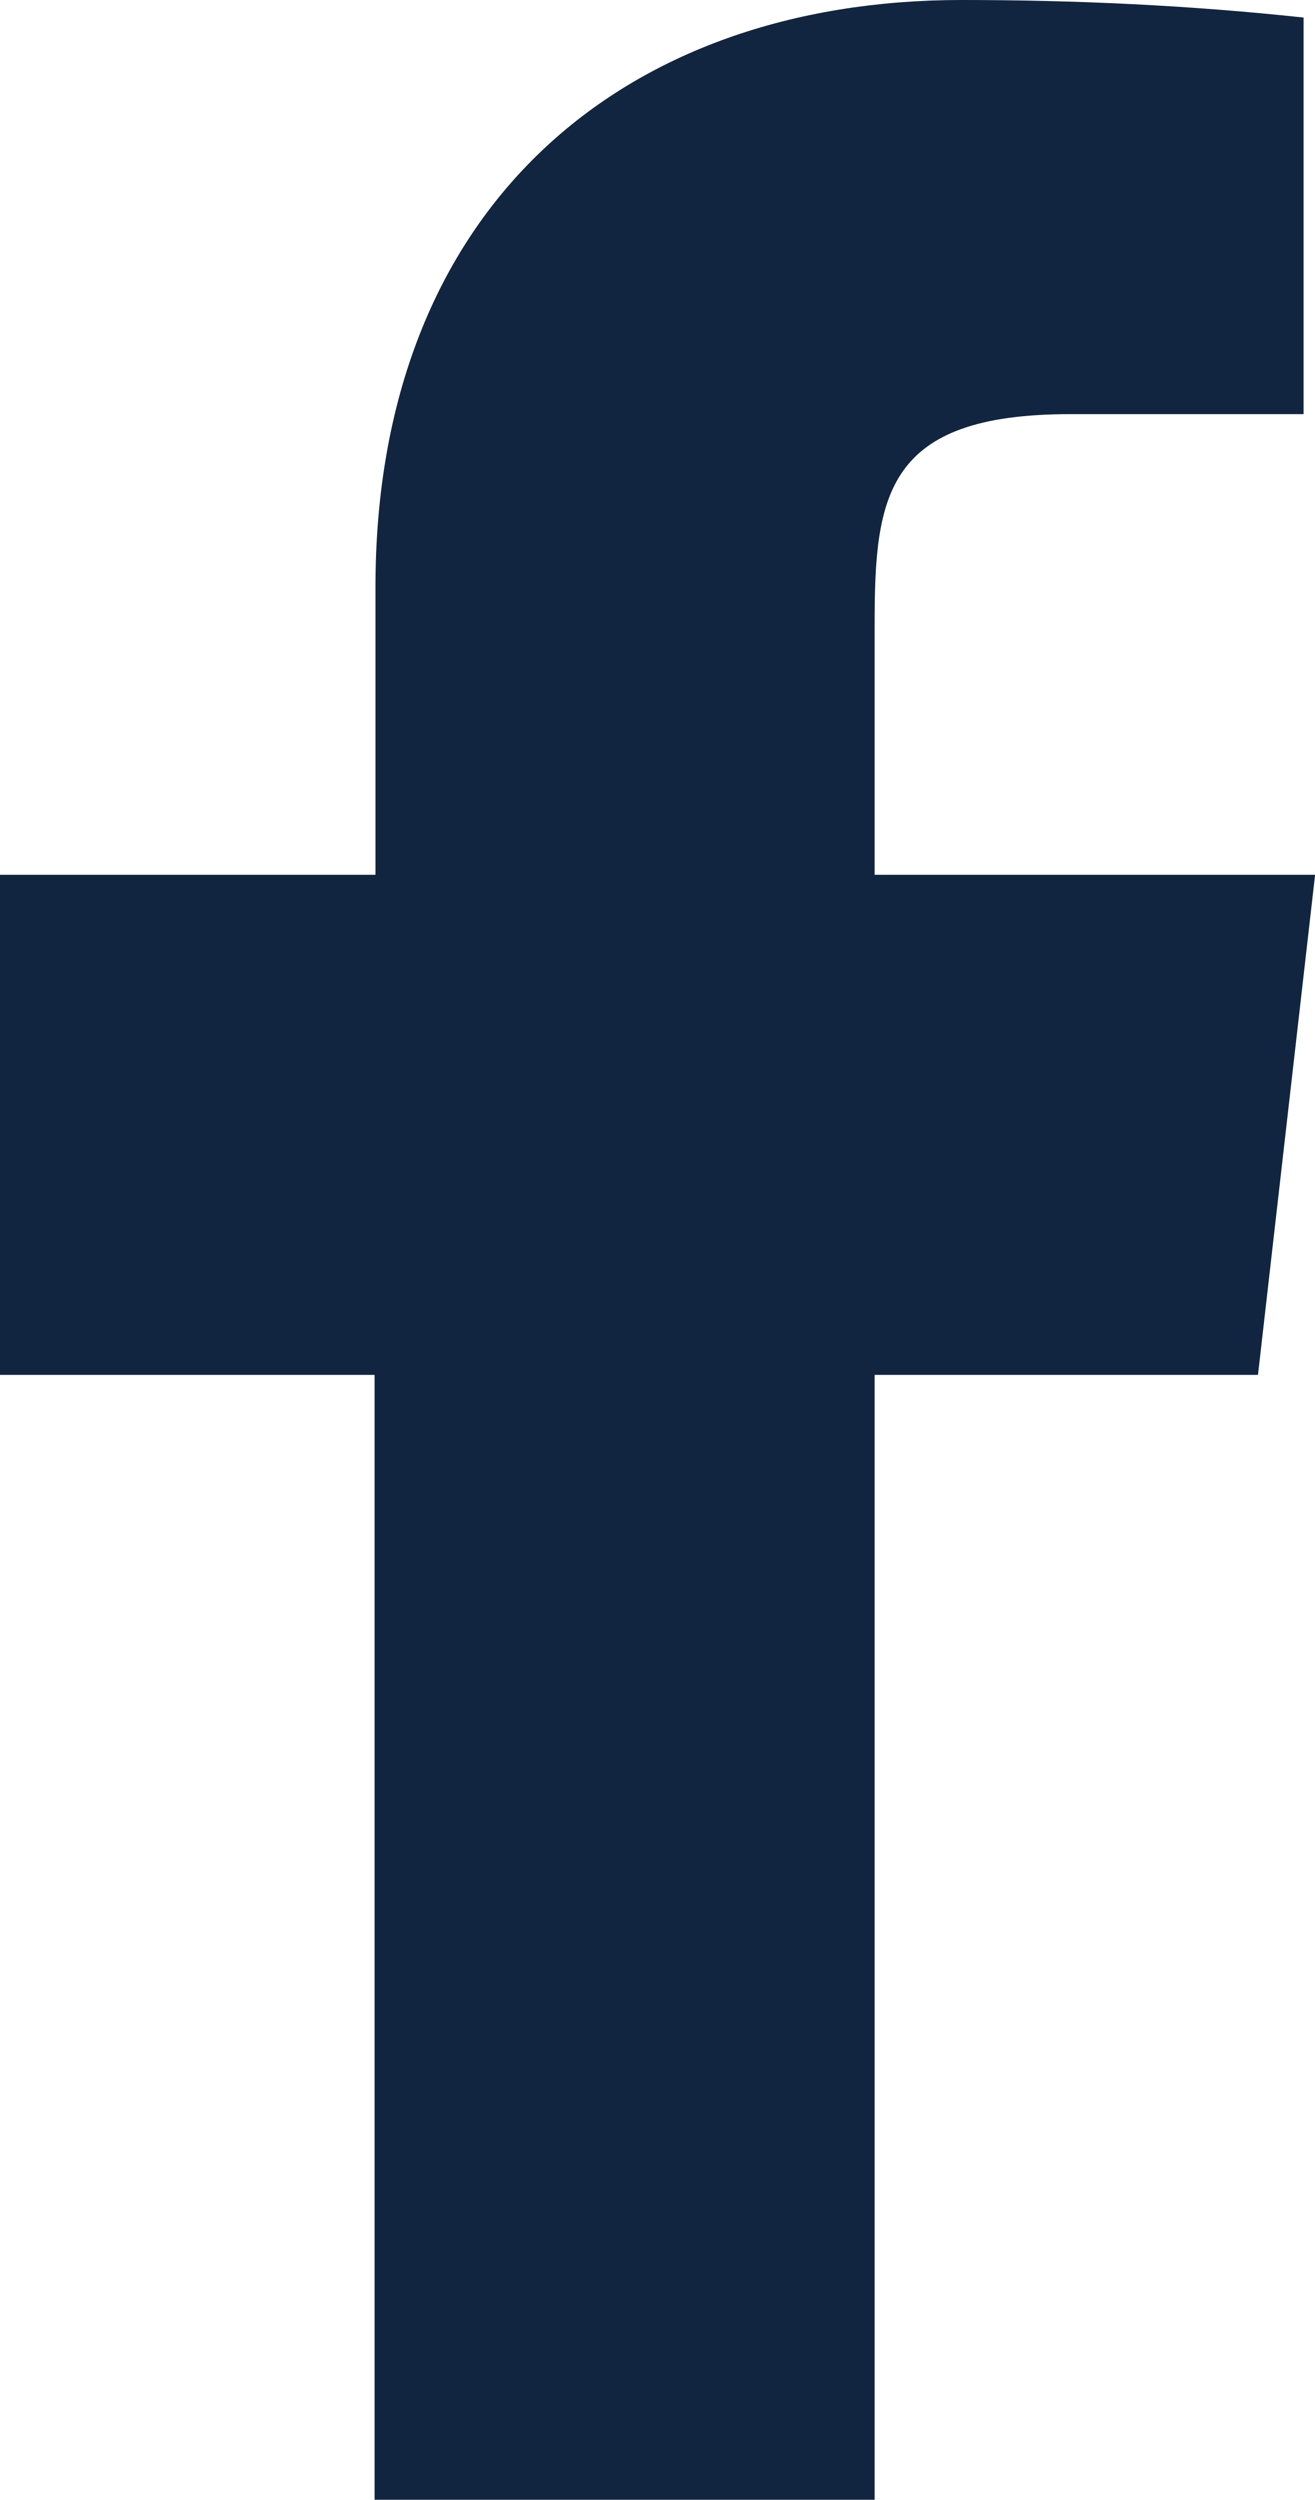
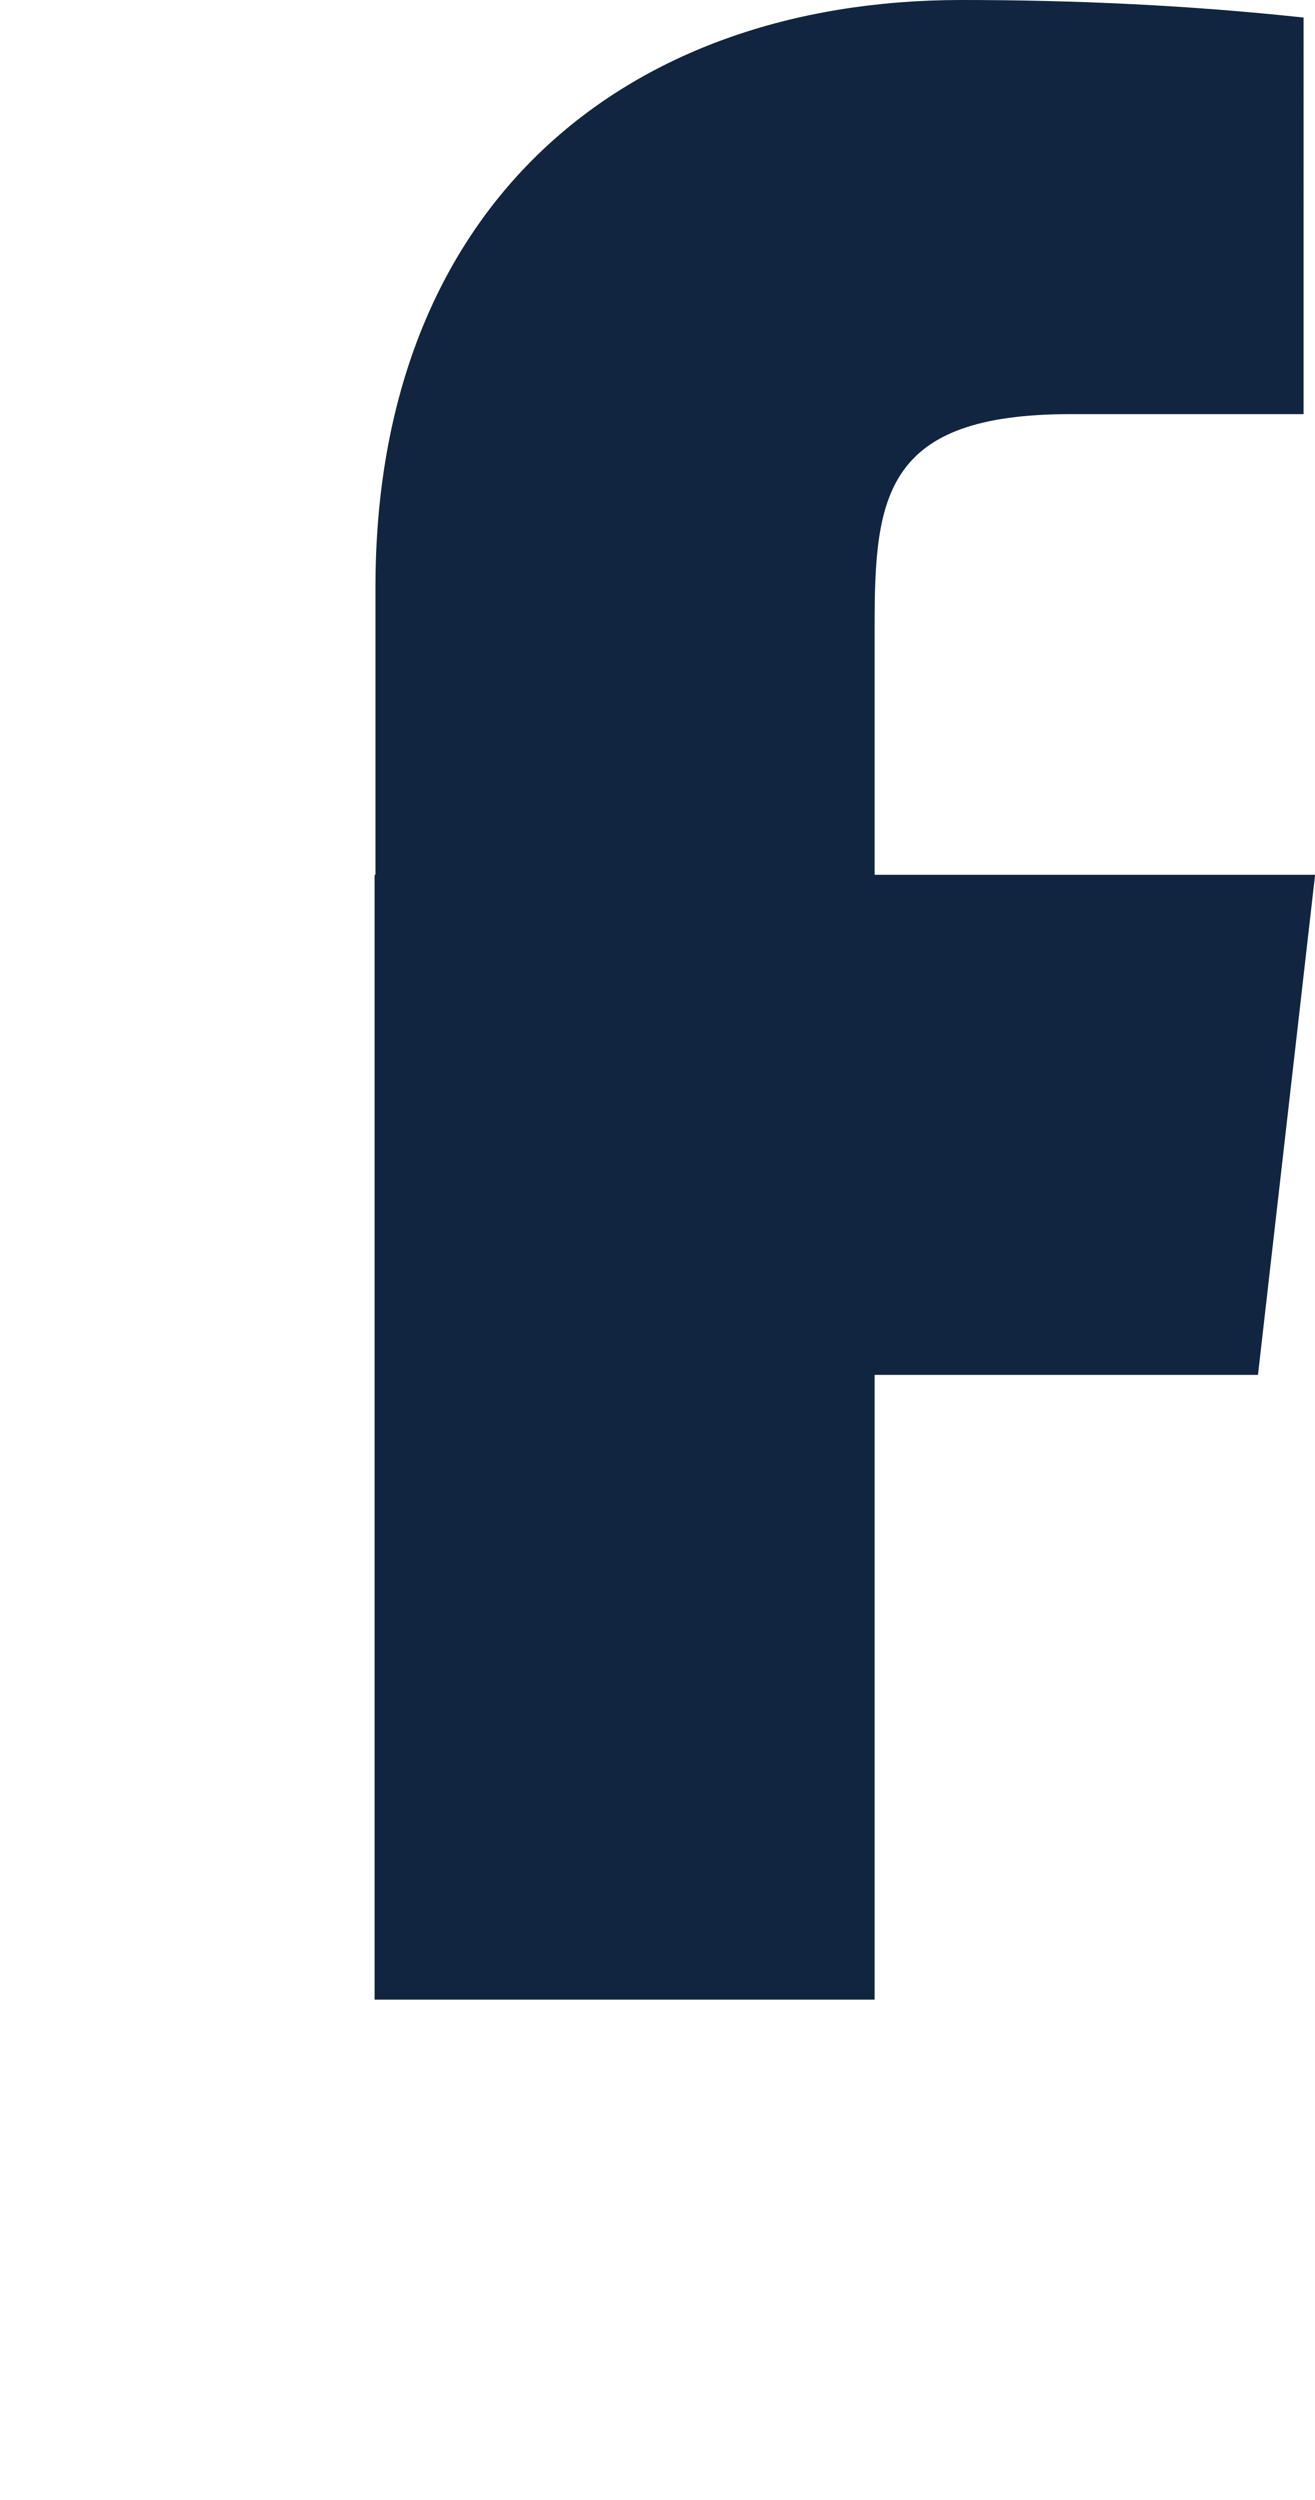
<svg xmlns="http://www.w3.org/2000/svg" id="a" width="14.99" height="28.49" viewBox="0 0 14.99 28.49">
-   <path id="b" d="M14.99,9.97h-5.02v-2.85c0-1.47,.12-2.4,2.23-2.4h2.66V.2c-1.3-.14-2.6-.2-3.9-.2-3.86,0-6.68,2.36-6.68,6.69v3.28H0v5.7H4.27v12.82h5.7V15.67h4.37l.65-5.69Z" fill="#112540" />
+   <path id="b" d="M14.99,9.97h-5.02v-2.85c0-1.47,.12-2.4,2.23-2.4h2.66V.2c-1.3-.14-2.6-.2-3.9-.2-3.86,0-6.68,2.36-6.68,6.69v3.28H0H4.27v12.82h5.7V15.67h4.37l.65-5.69Z" fill="#112540" />
</svg>